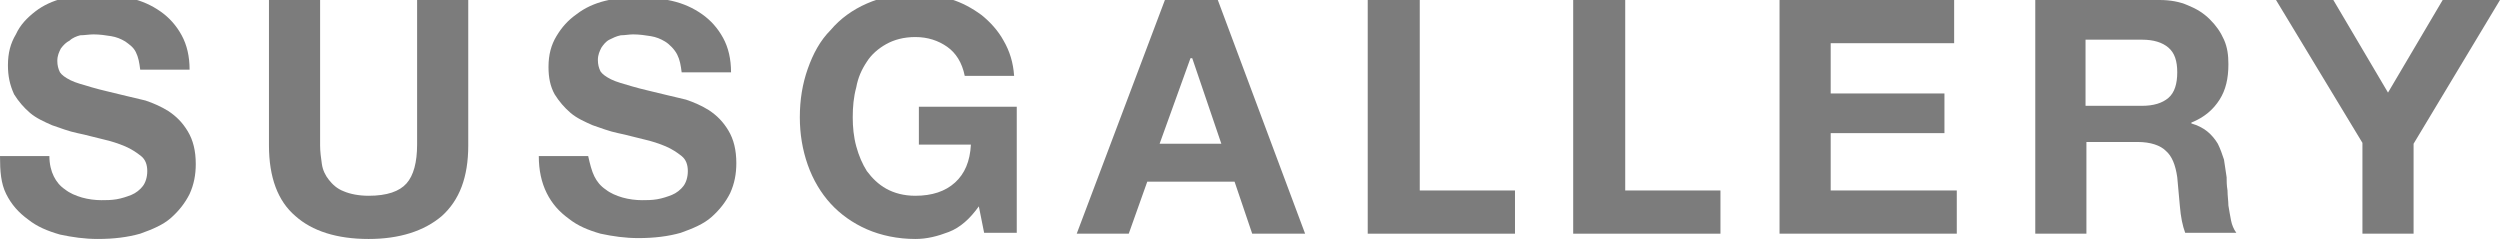
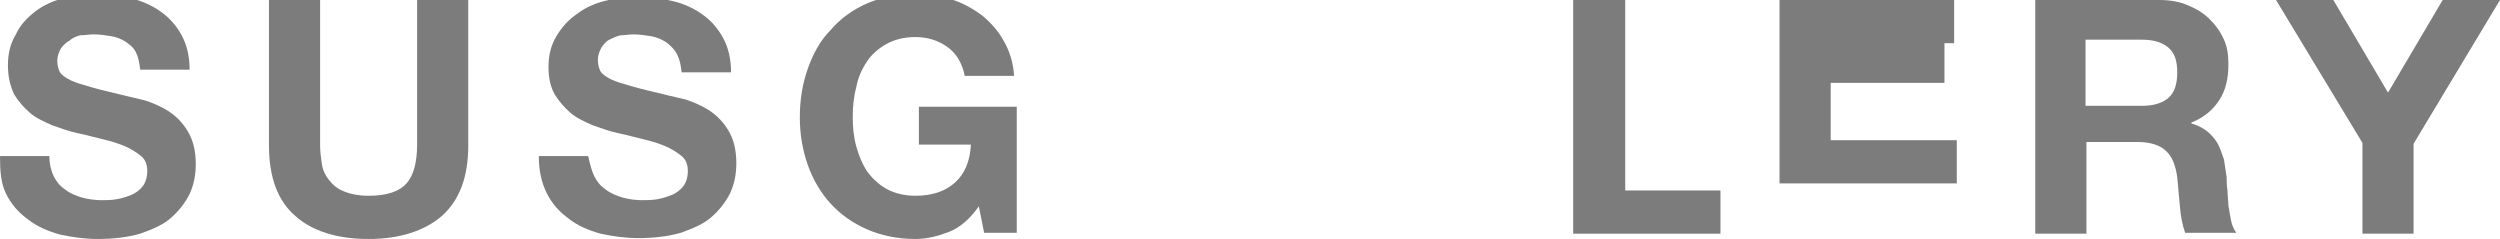
<svg xmlns="http://www.w3.org/2000/svg" version="1.1" id="レイヤー_1" x="0px" y="0px" viewBox="0 0 283.5 27.1" style="enable-background:new 0 0 283.5 27.1;" xml:space="preserve">
  <style type="text/css">
	.st0{fill:#7C7C7C;}
</style>
  <g>
    <path class="st0" d="M6.1,20c0.3,0.6,0.7,1.1,1.3,1.5c0.5,0.4,1.2,0.7,1.9,0.9c0.7,0.2,1.5,0.3,2.2,0.3c0.5,0,1.1,0,1.7-0.1   c0.6-0.1,1.2-0.3,1.7-0.5s1-0.6,1.3-1c0.3-0.4,0.5-1,0.5-1.7s-0.2-1.3-0.7-1.7c-0.5-0.4-1.1-0.8-1.8-1.1c-0.7-0.3-1.6-0.6-2.5-0.8   s-1.9-0.5-2.9-0.7s-2-0.6-2.9-0.9c-0.9-0.4-1.8-0.8-2.5-1.4c-0.7-0.6-1.3-1.3-1.8-2.1C1.1,9.6,0.9,8.6,0.9,7.4   c0-1.4,0.3-2.5,0.9-3.5C2.3,2.8,3.1,2,4,1.3s2-1.2,3.2-1.5s2.4-0.5,3.6-0.5c1.4,0,2.7,0.2,4,0.5s2.4,0.8,3.4,1.5   C19.2,2,20,2.9,20.6,4s0.9,2.4,0.9,3.9h-5.6c-0.1-0.8-0.2-1.4-0.5-2S14.6,5,14.2,4.7c-0.5-0.3-1-0.5-1.6-0.6   c-0.6-0.1-1.3-0.2-2-0.2c-0.5,0-1,0.1-1.5,0.1C8.7,4.1,8.2,4.3,7.9,4.6c-0.4,0.2-0.7,0.5-1,0.9C6.7,5.9,6.5,6.3,6.5,6.9   c0,0.5,0.1,0.9,0.3,1.3C7,8.5,7.4,8.8,8,9.1s1.4,0.5,2.4,0.8s2.4,0.6,4,1c0.5,0.1,1.2,0.3,2.1,0.5c0.9,0.3,1.8,0.7,2.6,1.2   c0.9,0.6,1.6,1.3,2.2,2.3s0.9,2.2,0.9,3.7c0,1.2-0.2,2.3-0.7,3.4c-0.5,1-1.2,1.9-2.1,2.7c-0.9,0.8-2.1,1.3-3.5,1.8   c-1.4,0.4-3,0.6-4.8,0.6c-1.5,0-2.9-0.2-4.3-0.5c-1.4-0.4-2.6-0.9-3.6-1.7c-1.1-0.8-1.9-1.7-2.5-2.9S0,19.4,0,17.7h5.6   C5.6,18.6,5.8,19.4,6.1,20z" />
    <path class="st0" d="M50.1,24.5c-2,1.7-4.8,2.6-8.3,2.6c-3.6,0-6.4-0.9-8.3-2.6c-2-1.7-3-4.4-3-8V0h5.8v16.5c0,0.7,0.1,1.4,0.2,2.1   c0.1,0.7,0.4,1.3,0.8,1.8c0.4,0.5,0.9,1,1.7,1.3c0.7,0.3,1.7,0.5,2.8,0.5c2.1,0,3.5-0.5,4.3-1.4s1.2-2.4,1.2-4.4V0h5.8v16.5   C53.1,20.1,52.1,22.7,50.1,24.5z" />
    <path class="st0" d="M67.4,20c0.3,0.6,0.7,1.1,1.3,1.5c0.5,0.4,1.2,0.7,1.9,0.9c0.7,0.2,1.5,0.3,2.2,0.3c0.5,0,1.1,0,1.7-0.1   s1.2-0.3,1.7-0.5s1-0.6,1.3-1s0.5-1,0.5-1.7s-0.2-1.3-0.7-1.7c-0.5-0.4-1.1-0.8-1.8-1.1c-0.7-0.3-1.6-0.6-2.5-0.8s-1.9-0.5-2.9-0.7   s-2-0.6-2.9-0.9c-0.9-0.4-1.8-0.8-2.5-1.4c-0.7-0.6-1.3-1.3-1.8-2.1c-0.5-0.9-0.7-1.9-0.7-3.1c0-1.4,0.3-2.5,0.9-3.5   c0.6-1,1.3-1.8,2.3-2.5c0.9-0.7,2-1.2,3.2-1.5s2.4-0.5,3.6-0.5c1.4,0,2.7,0.2,4,0.5s2.4,0.8,3.4,1.5s1.8,1.6,2.4,2.7   s0.9,2.4,0.9,3.9h-5.6c-0.1-0.8-0.2-1.4-0.5-2S75.9,5,75.4,4.7s-1-0.5-1.6-0.6c-0.6-0.1-1.3-0.2-2-0.2c-0.5,0-0.9,0.1-1.4,0.1   c-0.5,0.1-0.9,0.3-1.3,0.5c-0.4,0.2-0.7,0.6-0.9,0.9c-0.2,0.4-0.4,0.8-0.4,1.4c0,0.5,0.1,0.9,0.3,1.3c0.2,0.3,0.6,0.6,1.2,0.9   c0.6,0.3,1.4,0.5,2.4,0.8s2.4,0.6,4,1c0.5,0.1,1.2,0.3,2.1,0.5c0.9,0.3,1.8,0.7,2.6,1.2c0.9,0.6,1.6,1.3,2.2,2.3s0.9,2.2,0.9,3.7   c0,1.2-0.2,2.3-0.7,3.4c-0.5,1-1.2,1.9-2.1,2.7c-0.9,0.8-2.1,1.3-3.5,1.8c-1.4,0.4-3,0.6-4.8,0.6c-1.5,0-2.9-0.2-4.3-0.5   c-1.4-0.4-2.6-0.9-3.6-1.7c-1.1-0.8-1.9-1.7-2.5-2.9s-0.9-2.6-0.9-4.2h5.6C66.9,18.6,67.1,19.4,67.4,20z" />
    <path class="st0" d="M107.6,26.3c-1.3,0.5-2.5,0.8-3.8,0.8c-2,0-3.9-0.4-5.5-1.1s-3-1.7-4.1-2.9c-1.1-1.2-2-2.7-2.6-4.4   c-0.6-1.7-0.9-3.5-0.9-5.4c0-2,0.3-3.8,0.9-5.5s1.4-3.2,2.6-4.4c1.1-1.3,2.5-2.3,4.1-3s3.4-1.1,5.5-1.1c1.4,0,2.7,0.2,4,0.6   s2.4,1,3.5,1.8c1,0.8,1.9,1.8,2.5,2.9c0.7,1.2,1.1,2.5,1.2,4h-5.6c-0.3-1.5-1-2.6-2-3.3s-2.2-1.1-3.6-1.1c-1.3,0-2.4,0.3-3.3,0.8   s-1.7,1.2-2.2,2c-0.6,0.9-1,1.8-1.2,2.9c-0.3,1.1-0.4,2.2-0.4,3.4c0,1.1,0.1,2.2,0.4,3.3s0.7,2,1.2,2.8c0.6,0.8,1.3,1.5,2.2,2   c0.9,0.5,2,0.8,3.3,0.8c1.9,0,3.4-0.5,4.5-1.5s1.7-2.4,1.8-4.3h-5.9v-4.3h11.1v14.3h-3.7l-0.6-3C110,24.8,108.9,25.8,107.6,26.3z" />
-     <path class="st0" d="M138.1,0l9.9,26.5h-6l-2-5.9h-9.9l-2.1,5.9h-5.9l10-26.5H138.1z M138.5,16.3l-3.3-9.7H135l-3.5,9.7H138.5z" />
-     <path class="st0" d="M161,0v21.6h10.8v4.9h-16.7V0H161z" />
    <path class="st0" d="M184.3,0v21.6h10.8v4.9h-16.7V0H184.3z" />
-     <path class="st0" d="M221.6,0v4.9h-14v5.7h12.9v4.5h-12.9v6.5h14.3v4.9h-20.1V0H221.6z" />
+     <path class="st0" d="M221.6,0v4.9h-14h12.9v4.5h-12.9v6.5h14.3v4.9h-20.1V0H221.6z" />
    <path class="st0" d="M244.9,0c1.2,0,2.3,0.2,3.2,0.6c1,0.4,1.8,0.9,2.5,1.6s1.2,1.4,1.6,2.3c0.4,0.9,0.5,1.8,0.5,2.8   c0,1.6-0.3,2.9-1,4s-1.7,2-3.2,2.6V14c0.7,0.2,1.3,0.5,1.8,0.9s0.9,0.9,1.2,1.4c0.3,0.6,0.5,1.2,0.7,1.8c0.1,0.7,0.2,1.3,0.3,2   c0,0.4,0,0.9,0.1,1.5c0,0.6,0.1,1.2,0.1,1.7c0.1,0.6,0.2,1.2,0.3,1.7s0.3,1,0.6,1.4h-5.8c-0.3-0.8-0.5-1.8-0.6-3s-0.2-2.3-0.3-3.3   c-0.2-1.4-0.6-2.4-1.3-3c-0.6-0.6-1.7-1-3.2-1h-5.8v10.4h-5.8V0H244.9z M242.9,12c1.3,0,2.3-0.3,3-0.9c0.7-0.6,1-1.6,1-2.9   s-0.3-2.2-1-2.8s-1.7-0.9-3-0.9h-6.4V12H242.9z" />
    <path class="st0" d="M258.1,0h6.5l6.2,10.5L277,0h6.5l-9.8,16.3v10.2h-5.8V16.2L258.1,0z" />
  </g>
</svg>